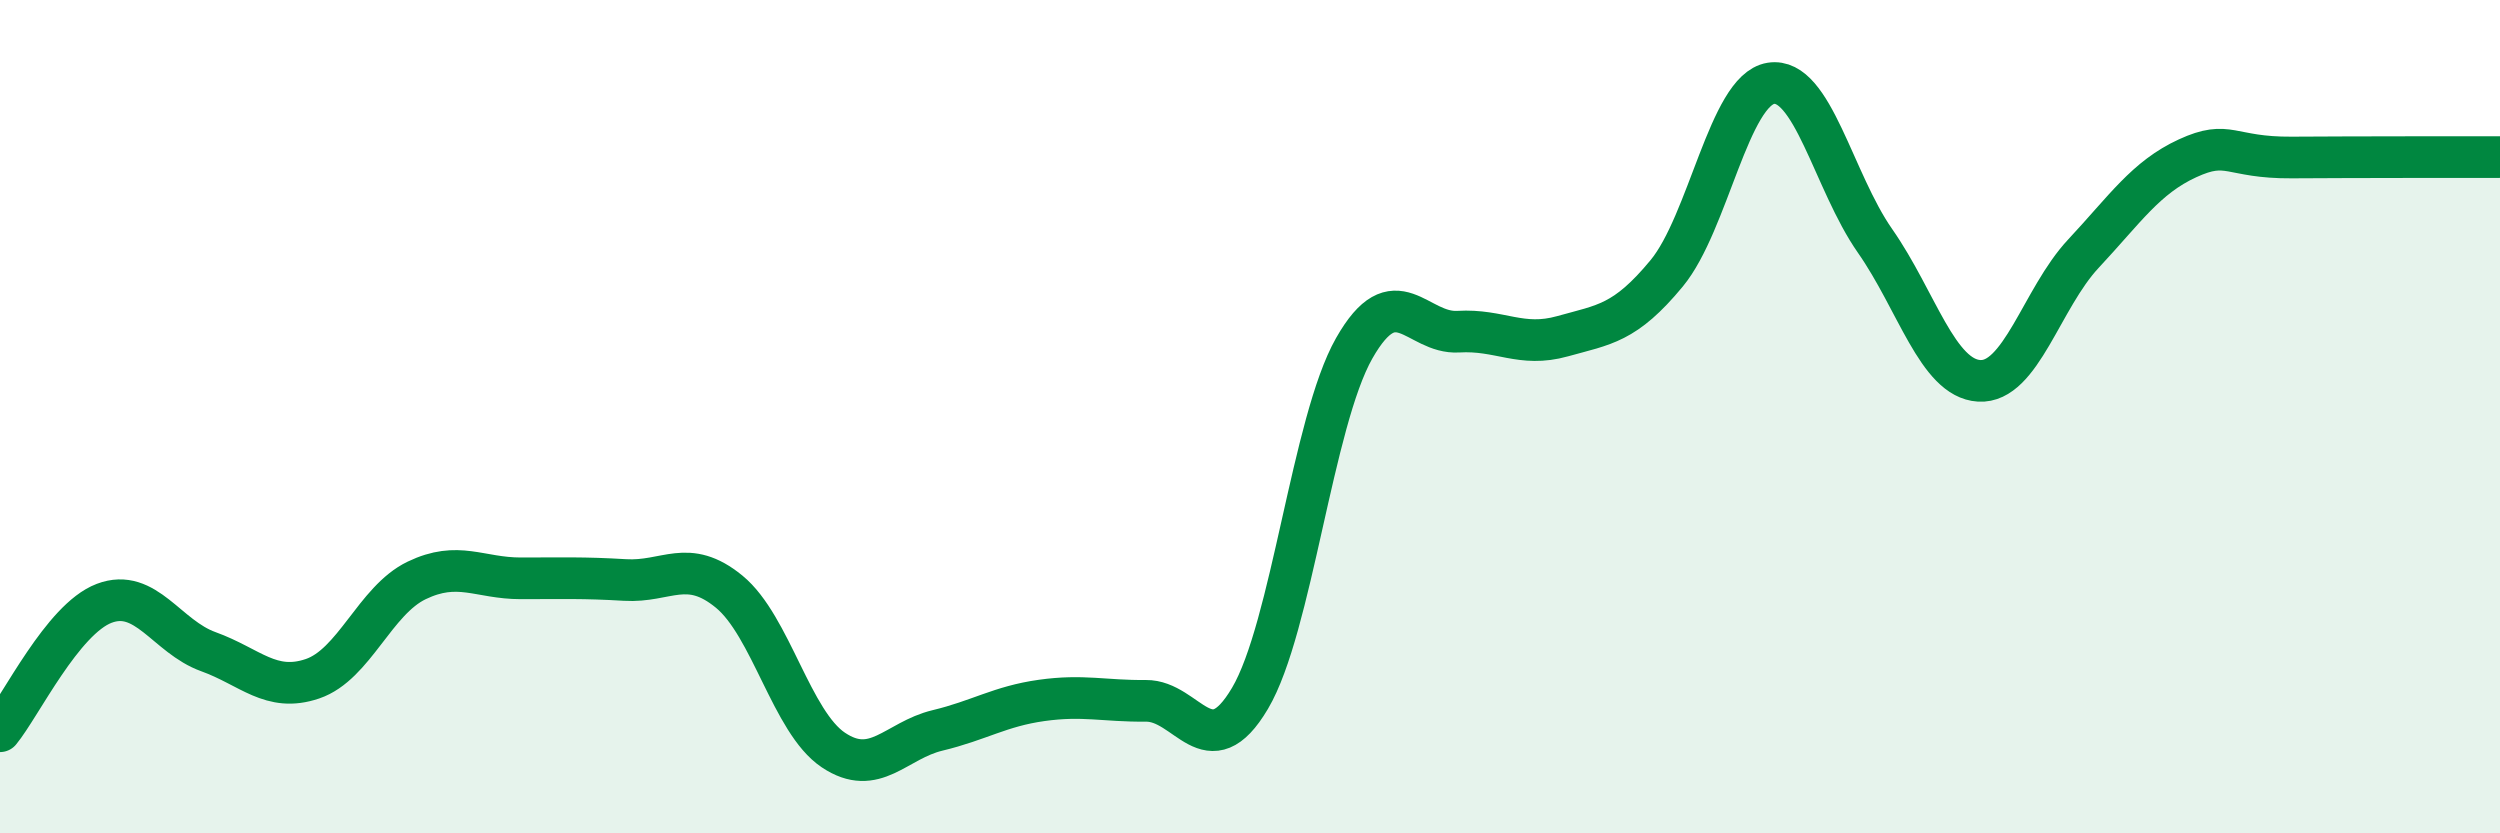
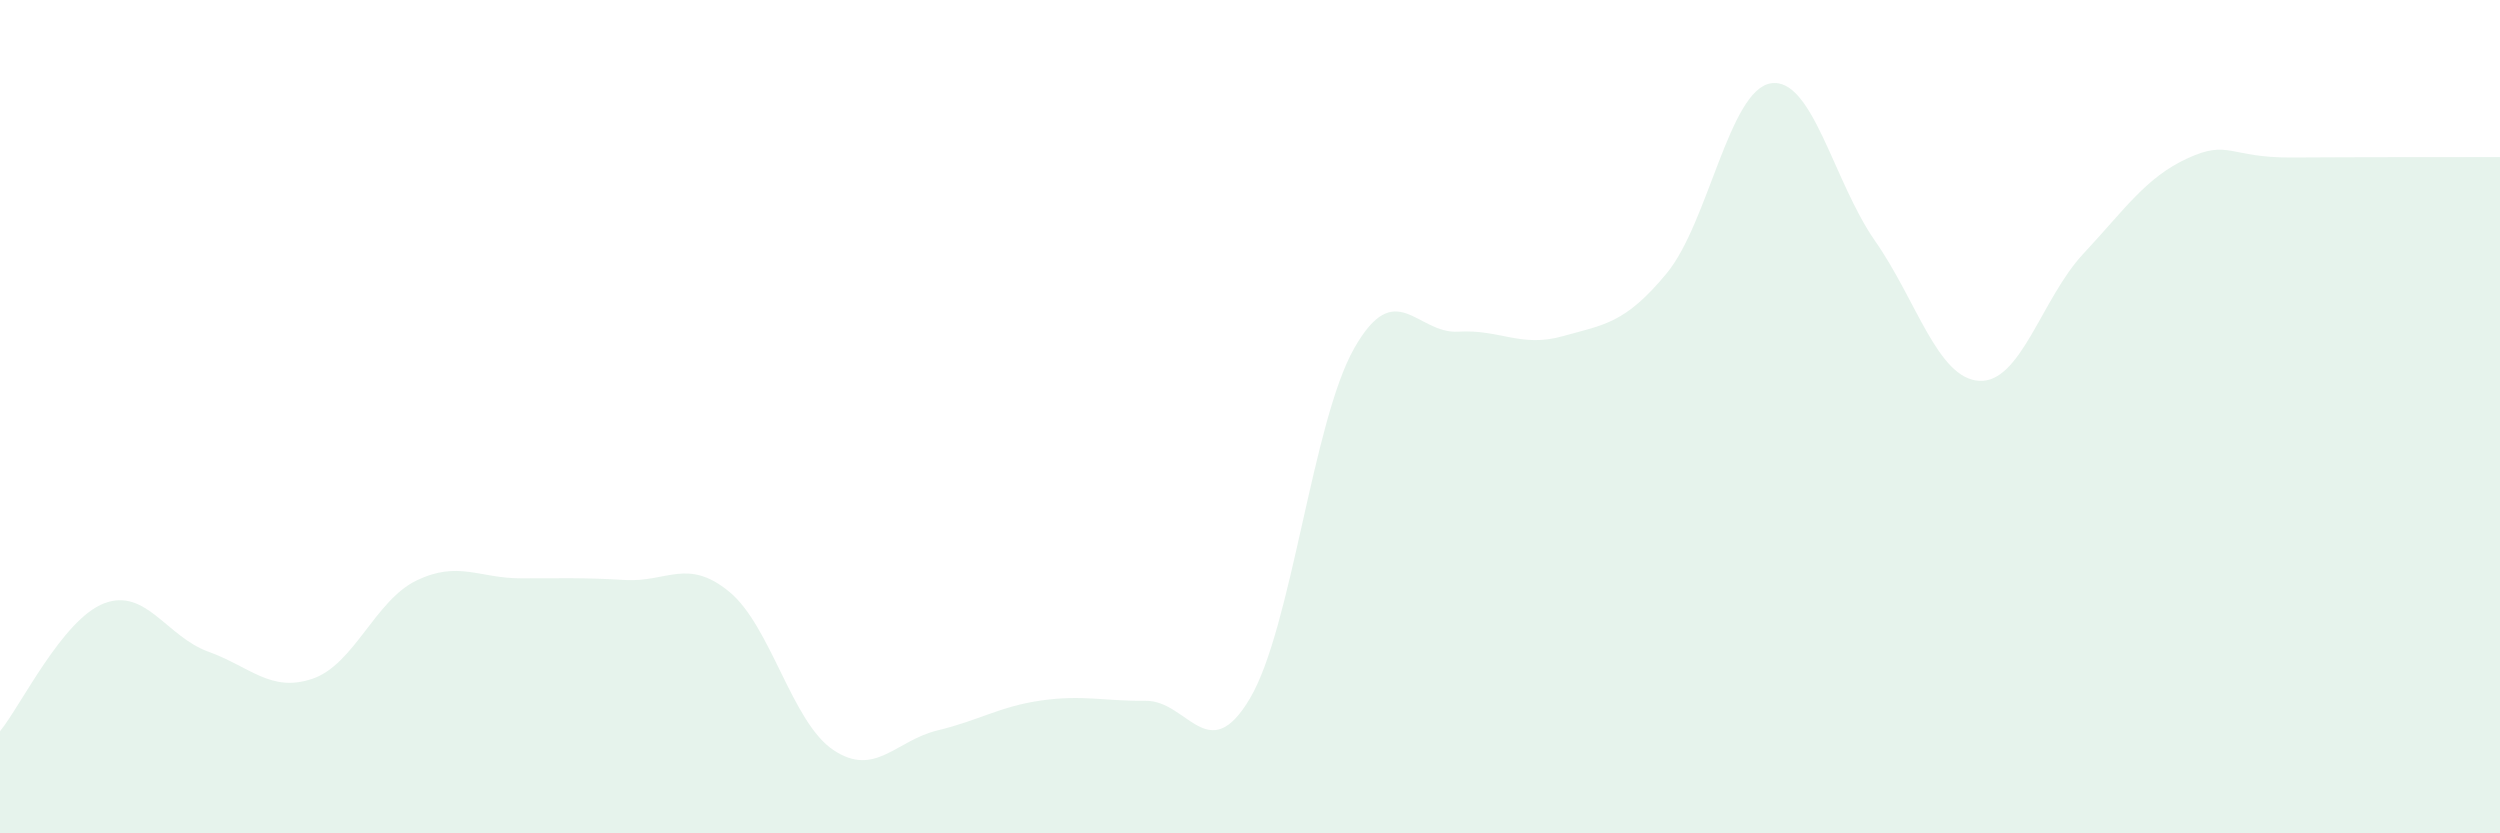
<svg xmlns="http://www.w3.org/2000/svg" width="60" height="20" viewBox="0 0 60 20">
  <path d="M 0,17.55 C 0.5,16.94 1.5,14.86 2.5,14.48 C 3.5,14.1 4,15.28 5,15.64 C 6,16 6.5,16.63 7.5,16.29 C 8.5,15.95 9,14.41 10,13.93 C 11,13.45 11.5,13.88 12.5,13.88 C 13.5,13.88 14,13.86 15,13.92 C 16,13.98 16.5,13.38 17.5,14.2 C 18.5,15.02 19,17.33 20,18 C 21,18.67 21.5,17.77 22.5,17.53 C 23.5,17.29 24,16.95 25,16.81 C 26,16.67 26.5,16.83 27.5,16.82 C 28.5,16.81 29,18.45 30,16.76 C 31,15.07 31.5,10.12 32.5,8.36 C 33.5,6.6 34,8.02 35,7.96 C 36,7.9 36.5,8.35 37.5,8.07 C 38.5,7.79 39,7.77 40,6.56 C 41,5.35 41.5,2.16 42.5,2 C 43.5,1.84 44,4.35 45,5.78 C 46,7.21 46.5,9.08 47.5,9.14 C 48.5,9.2 49,7.16 50,6.09 C 51,5.02 51.5,4.26 52.5,3.8 C 53.5,3.34 53.5,3.79 55,3.78 C 56.5,3.77 59,3.77 60,3.77L60 20L0 20Z" fill="#008740" opacity="0.1" stroke-linecap="round" stroke-linejoin="round" />
-   <path d="M 0,17.55 C 0.5,16.94 1.5,14.86 2.5,14.48 C 3.5,14.1 4,15.28 5,15.64 C 6,16 6.5,16.63 7.5,16.29 C 8.5,15.95 9,14.41 10,13.93 C 11,13.45 11.5,13.88 12.5,13.88 C 13.5,13.88 14,13.86 15,13.92 C 16,13.98 16.5,13.38 17.5,14.2 C 18.5,15.02 19,17.33 20,18 C 21,18.67 21.5,17.77 22.5,17.53 C 23.5,17.29 24,16.95 25,16.81 C 26,16.67 26.5,16.83 27.5,16.82 C 28.5,16.81 29,18.45 30,16.76 C 31,15.07 31.5,10.12 32.5,8.36 C 33.5,6.6 34,8.02 35,7.96 C 36,7.9 36.5,8.35 37.5,8.07 C 38.5,7.79 39,7.77 40,6.56 C 41,5.35 41.5,2.16 42.5,2 C 43.5,1.84 44,4.35 45,5.78 C 46,7.21 46.5,9.08 47.5,9.14 C 48.5,9.2 49,7.16 50,6.09 C 51,5.02 51.5,4.26 52.5,3.8 C 53.5,3.34 53.5,3.79 55,3.78 C 56.5,3.77 59,3.77 60,3.77" stroke="#008740" stroke-width="1" fill="none" stroke-linecap="round" stroke-linejoin="round" />
</svg>